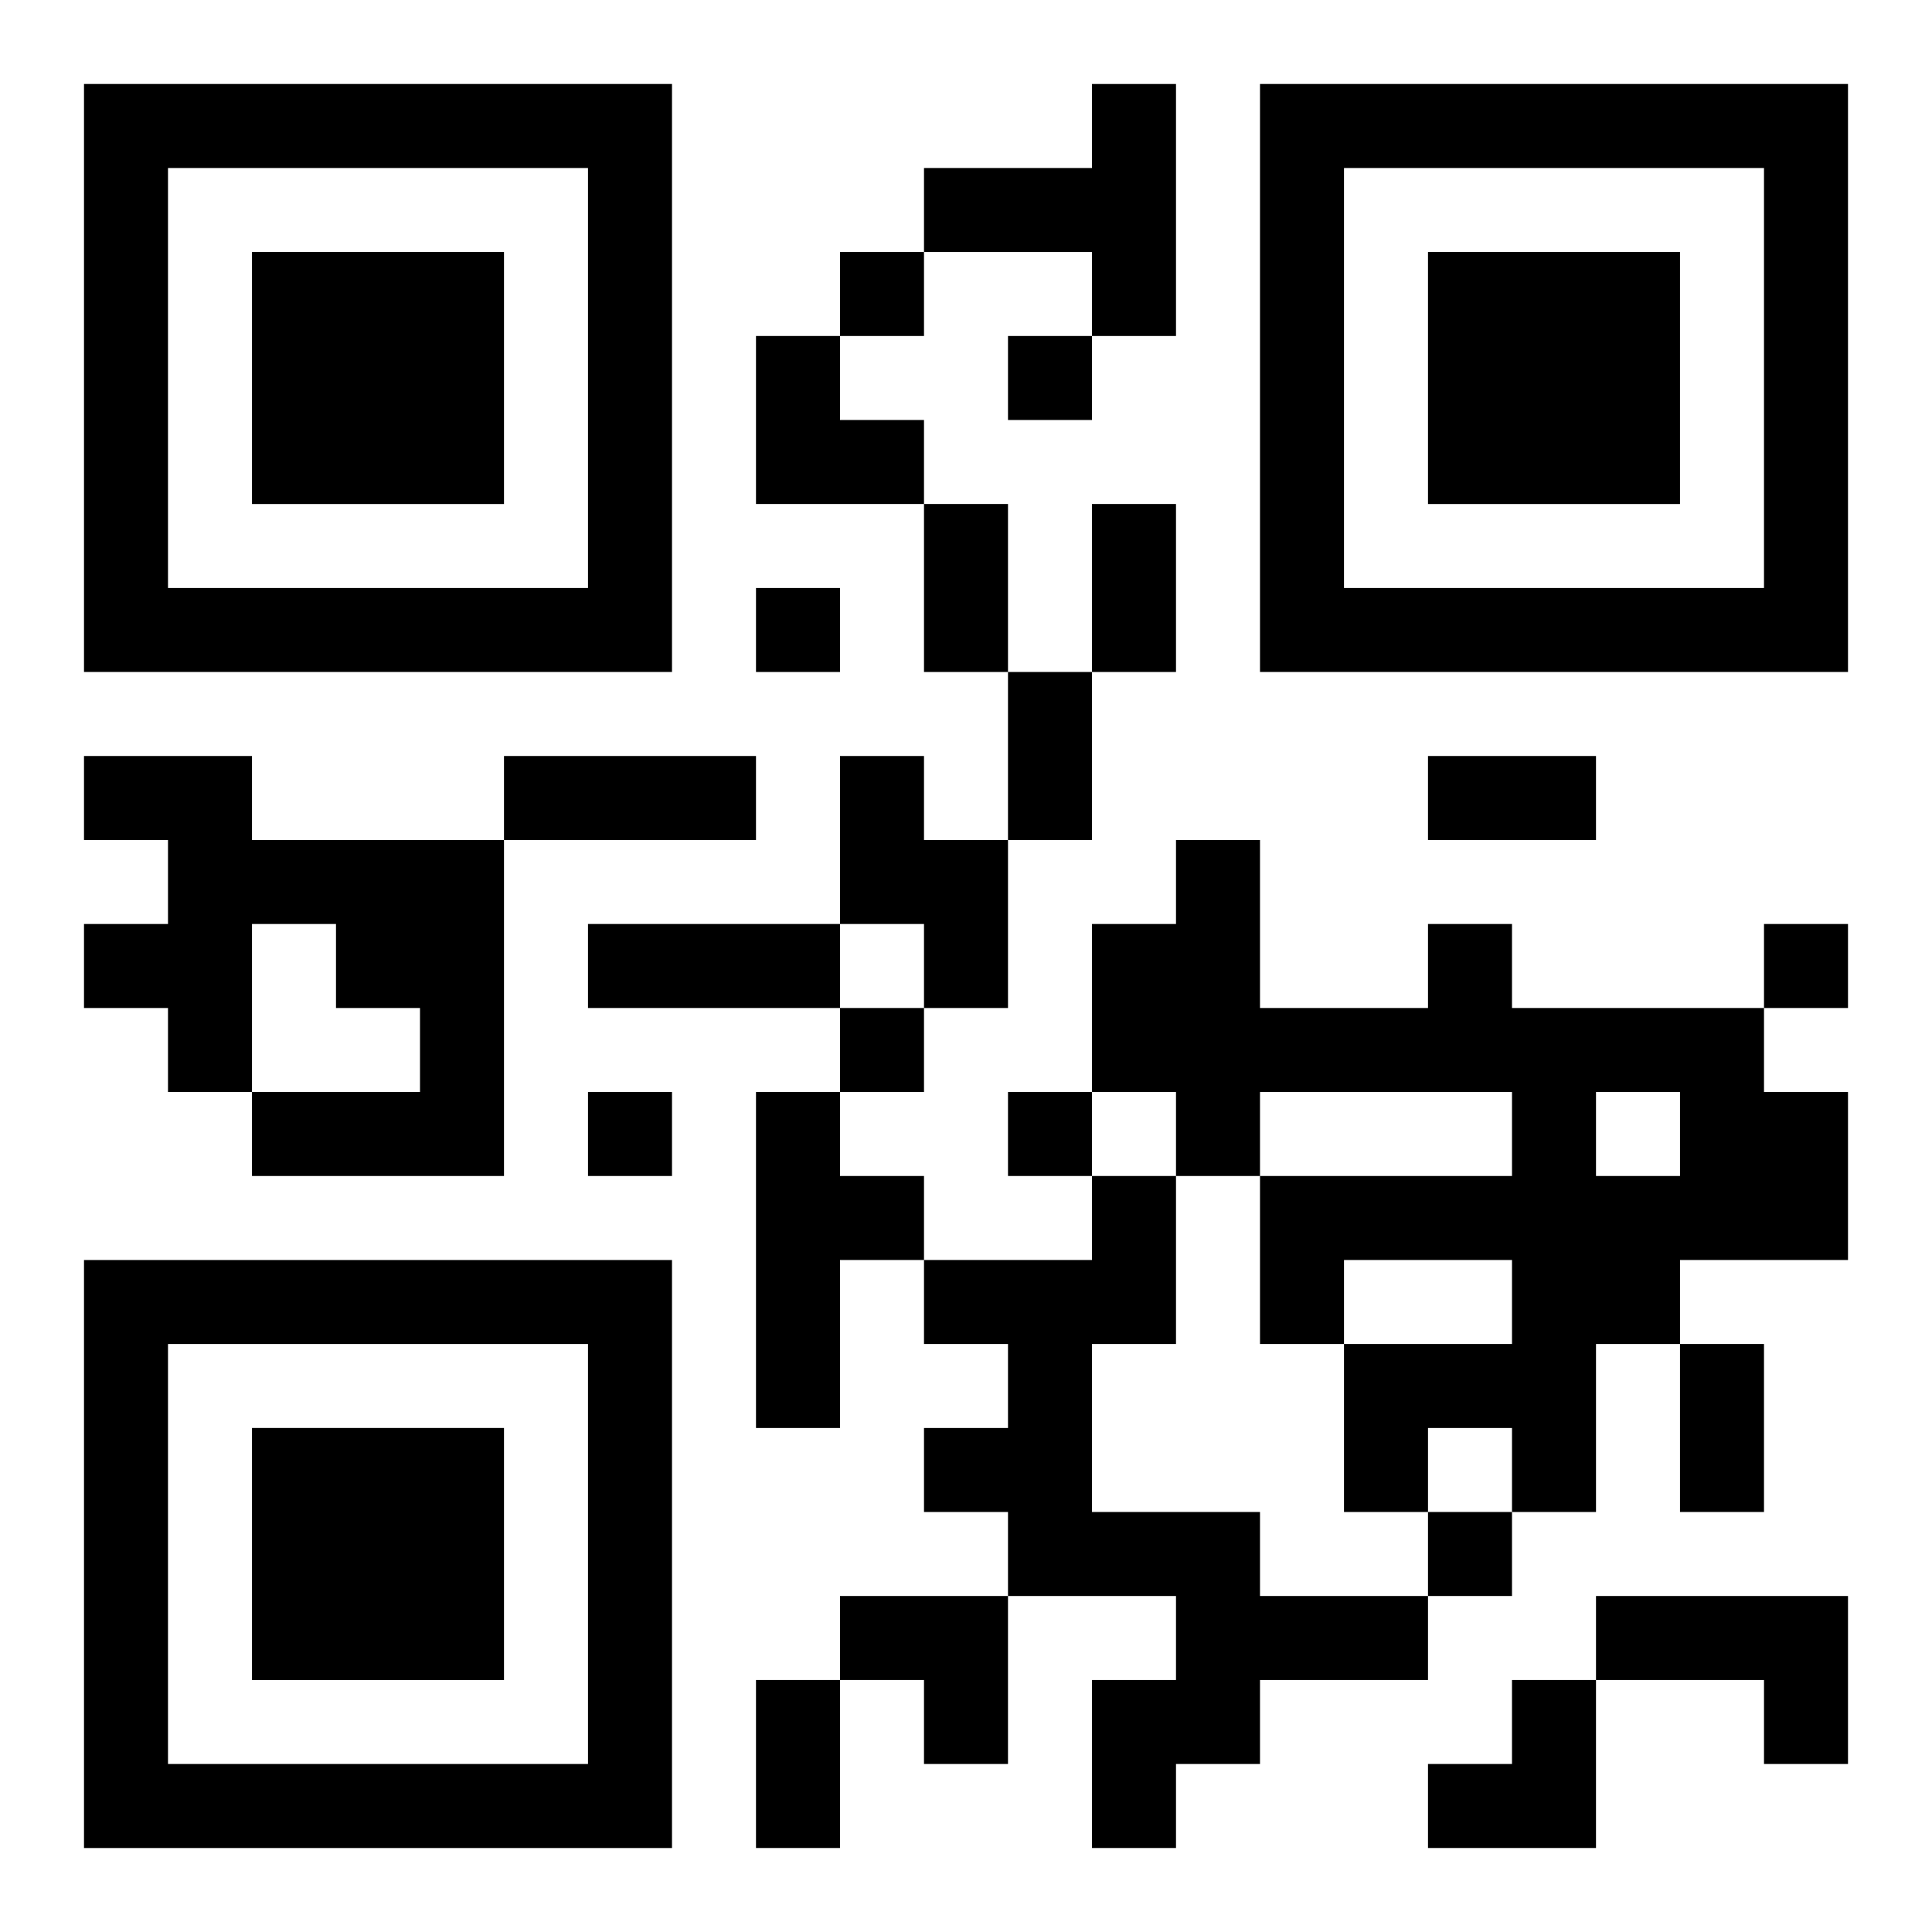
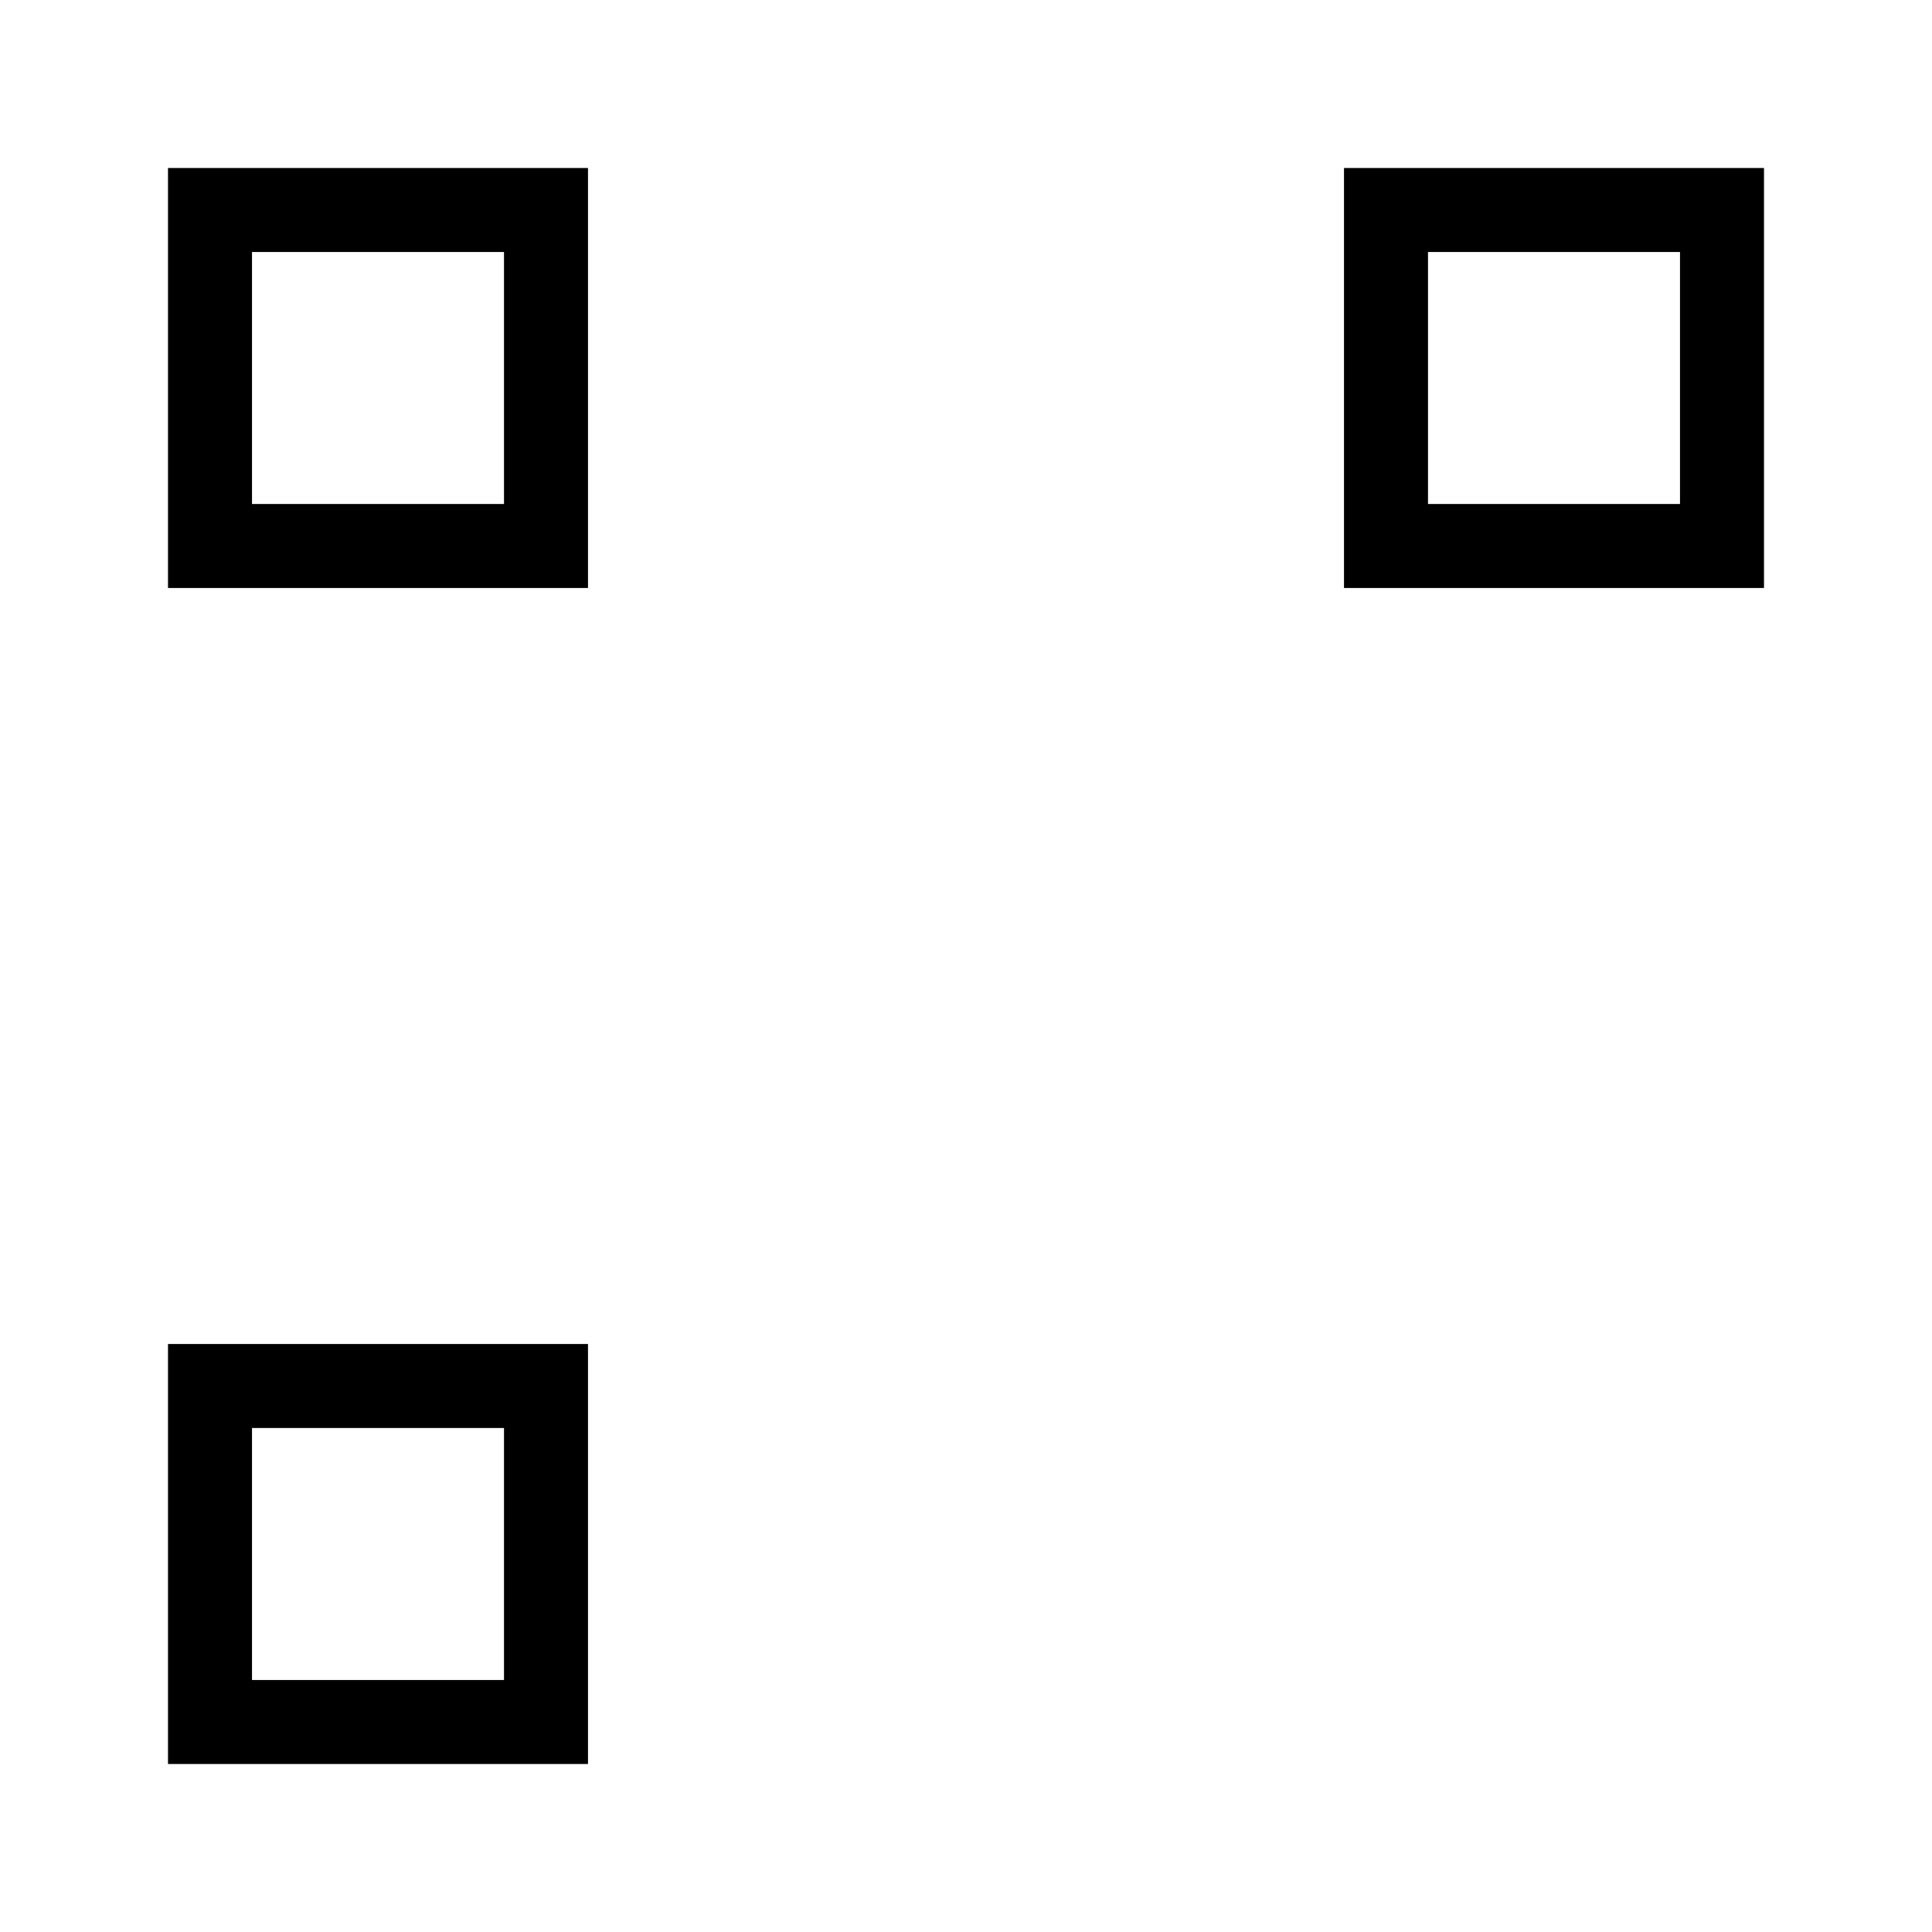
<svg xmlns="http://www.w3.org/2000/svg" xmlns:xlink="http://www.w3.org/1999/xlink" width="250" height="250" baseProfile="full" version="1.1" viewBox="-1 -1 23 23">
  <symbol id="a">
-     <path d="m0 7v7h7v-7h-7zm1 1h5v5h-5v-5zm1 1v3h3v-3h-3z" />
+     <path d="m0 7v7v-7h-7zm1 1h5v5h-5v-5zm1 1v3h3v-3h-3z" />
  </symbol>
  <use y="-7" xlink:href="#a" />
  <use y="7" xlink:href="#a" />
  <use x="14" y="-7" xlink:href="#a" />
-   <path d="m12 0h1v3h-1v-1h-2v-1h2v-1m-12 8h2v1h3v4h-3v-1h2v-1h-1v-1h-1v2h-1v-1h-1v-1h1v-1h-1v-1m9 0h1v1h1v2h-1v-1h-1v-2m7 2h1v1h3v1h1v2h-2v1h-1v2h-1v-1h-1v1h-1v-2h2v-1h-2v1h-1v-2h3v-1h-3v1h-1v-1h-1v-2h1v-1h1v2h2v-1m2 2v1h1v-1h-1m-10 0h1v1h1v1h-1v2h-1v-4m4 1h1v2h-1v2h2v1h2v1h-2v1h-1v1h-1v-2h1v-1h-2v-1h-1v-1h1v-1h-1v-1h2v-1m6 5h3v2h-1v-1h-2v-1m-9-16v1h1v-1h-1m2 1v1h1v-1h-1m-3 3v1h1v-1h-1m12 4v1h1v-1h-1m-11 1v1h1v-1h-1m-3 1v1h1v-1h-1m5 0v1h1v-1h-1m5 5v1h1v-1h-1m-6-12h1v2h-1v-2m2 0h1v2h-1v-2m-1 2h1v2h-1v-2m-6 1h3v1h-3v-1m11 0h2v1h-2v-1m-10 2h3v1h-3v-1m13 5h1v2h-1v-2m-11 4h1v2h-1v-2m0-16h1v1h1v1h-2zm1 15h2v2h-1v-1h-1zm7 1m1 0h1v2h-2v-1h1z" />
</svg>